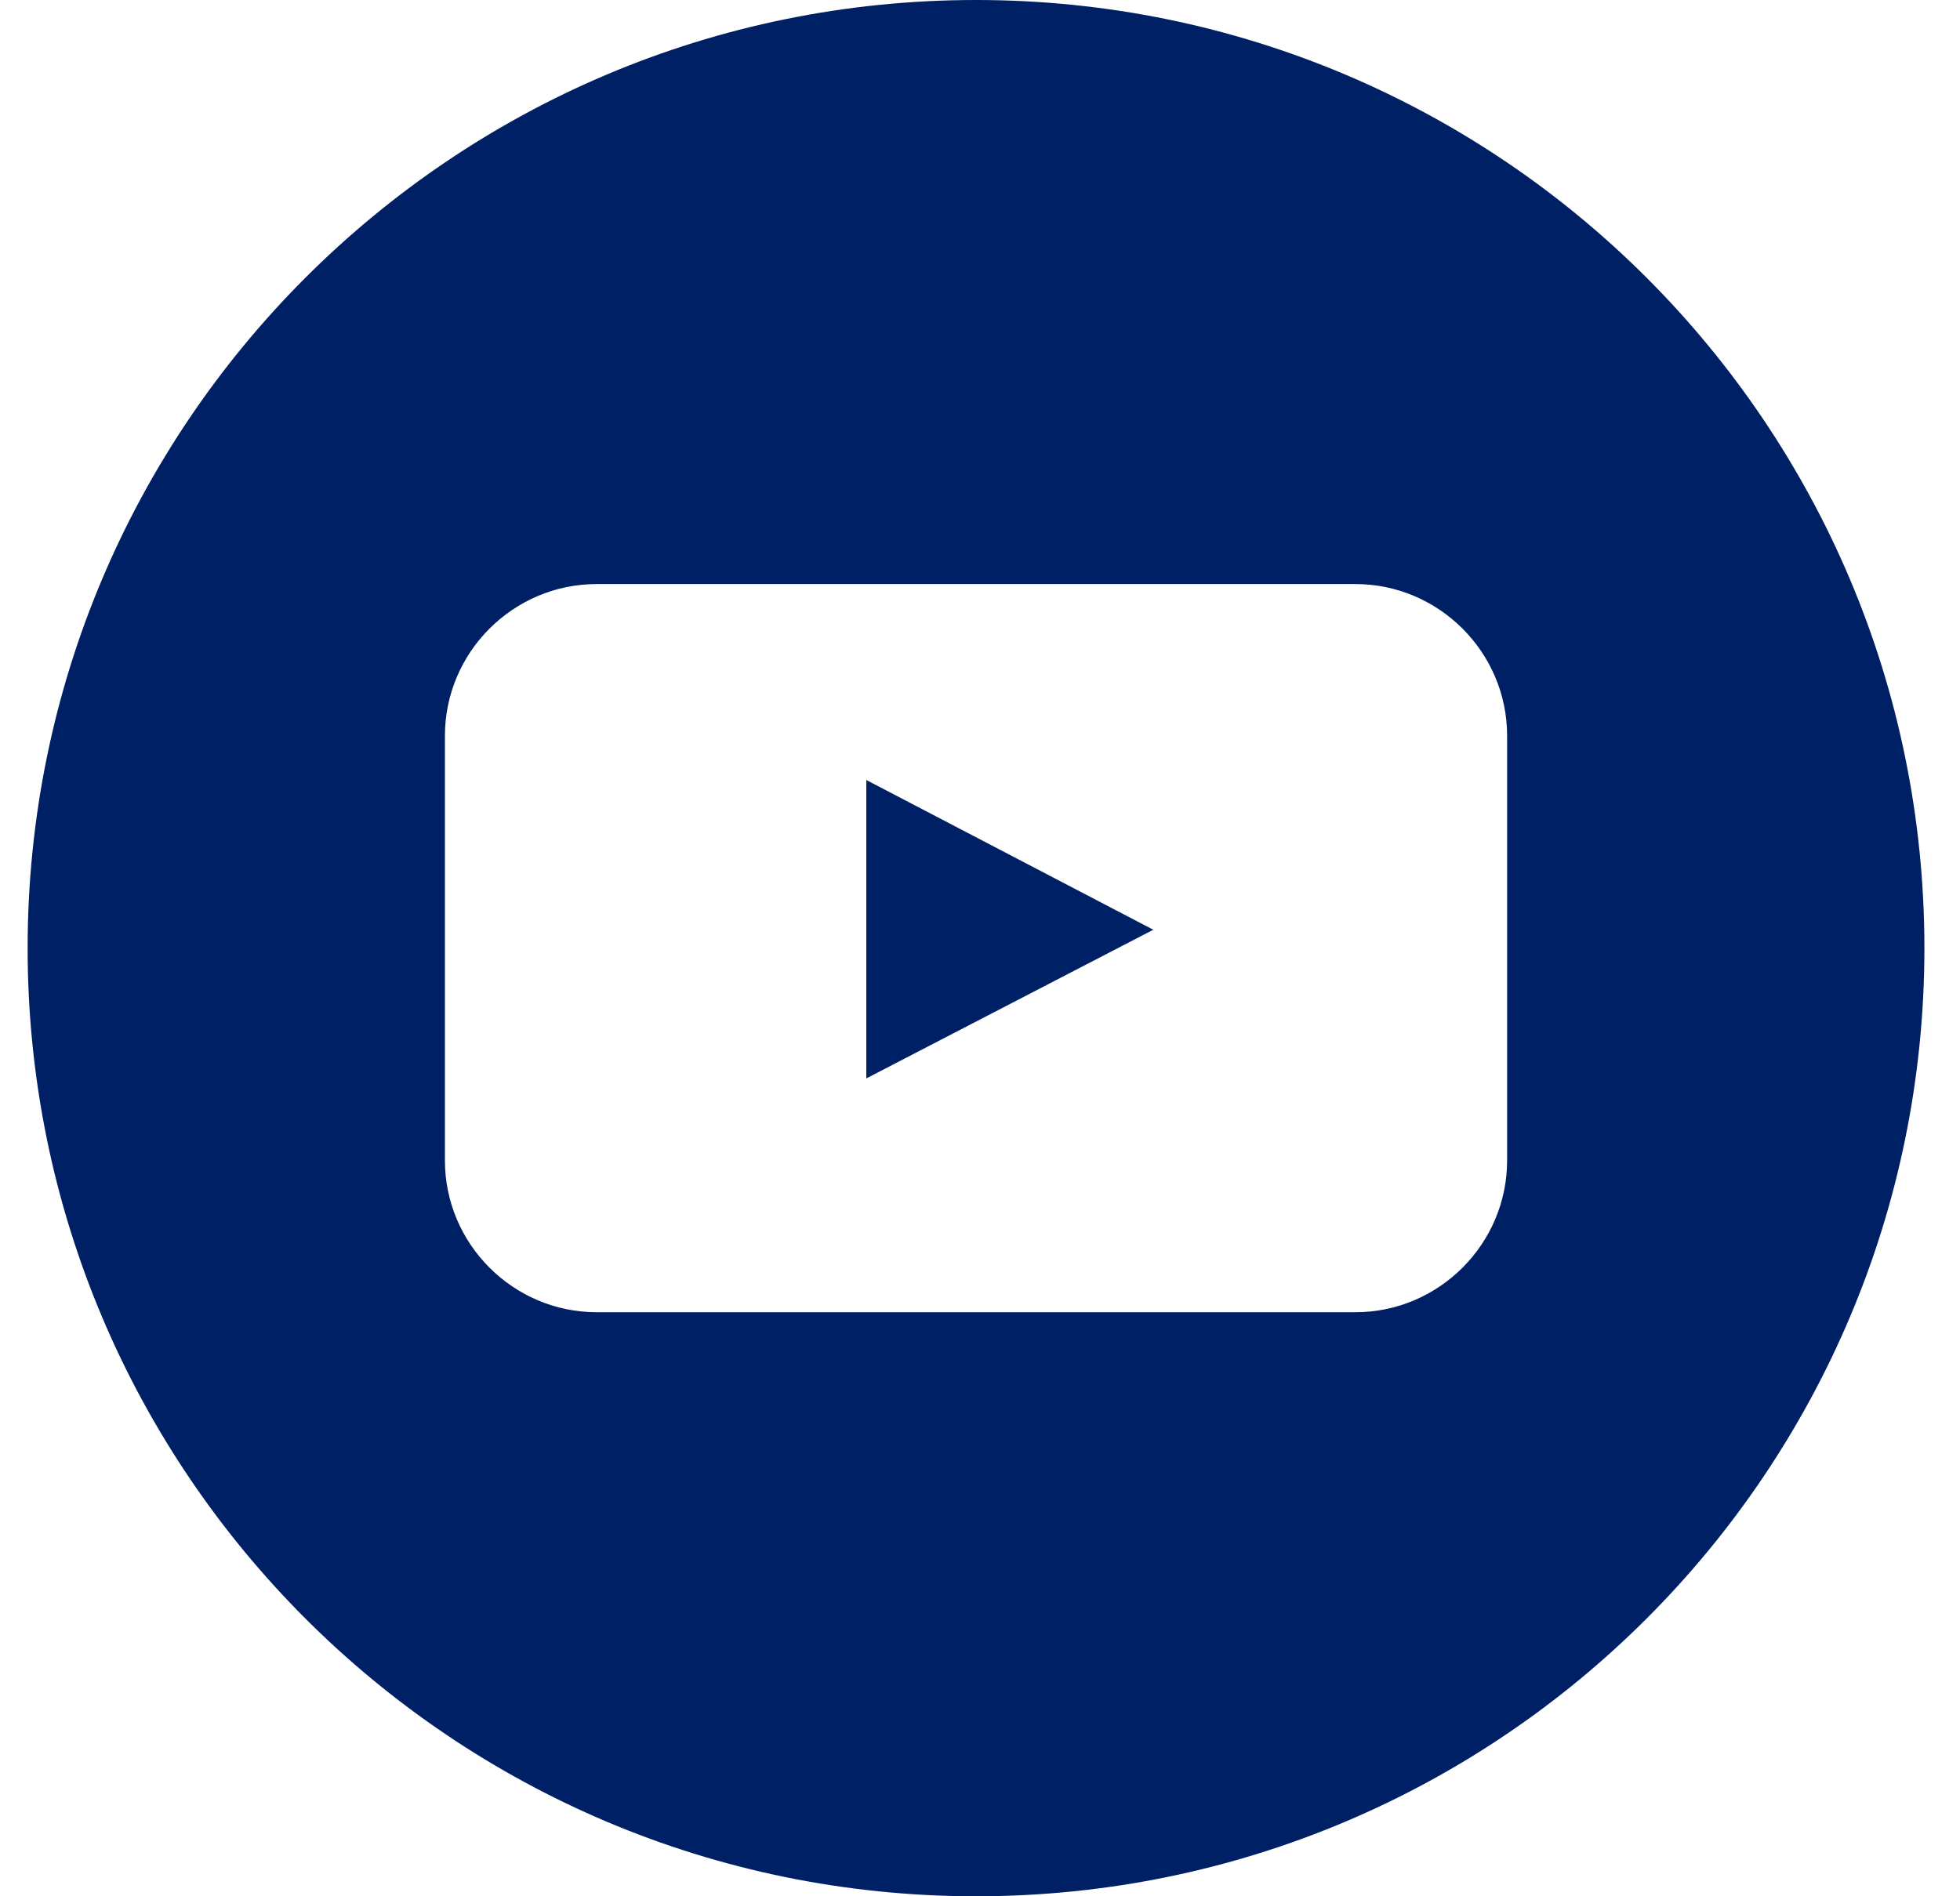
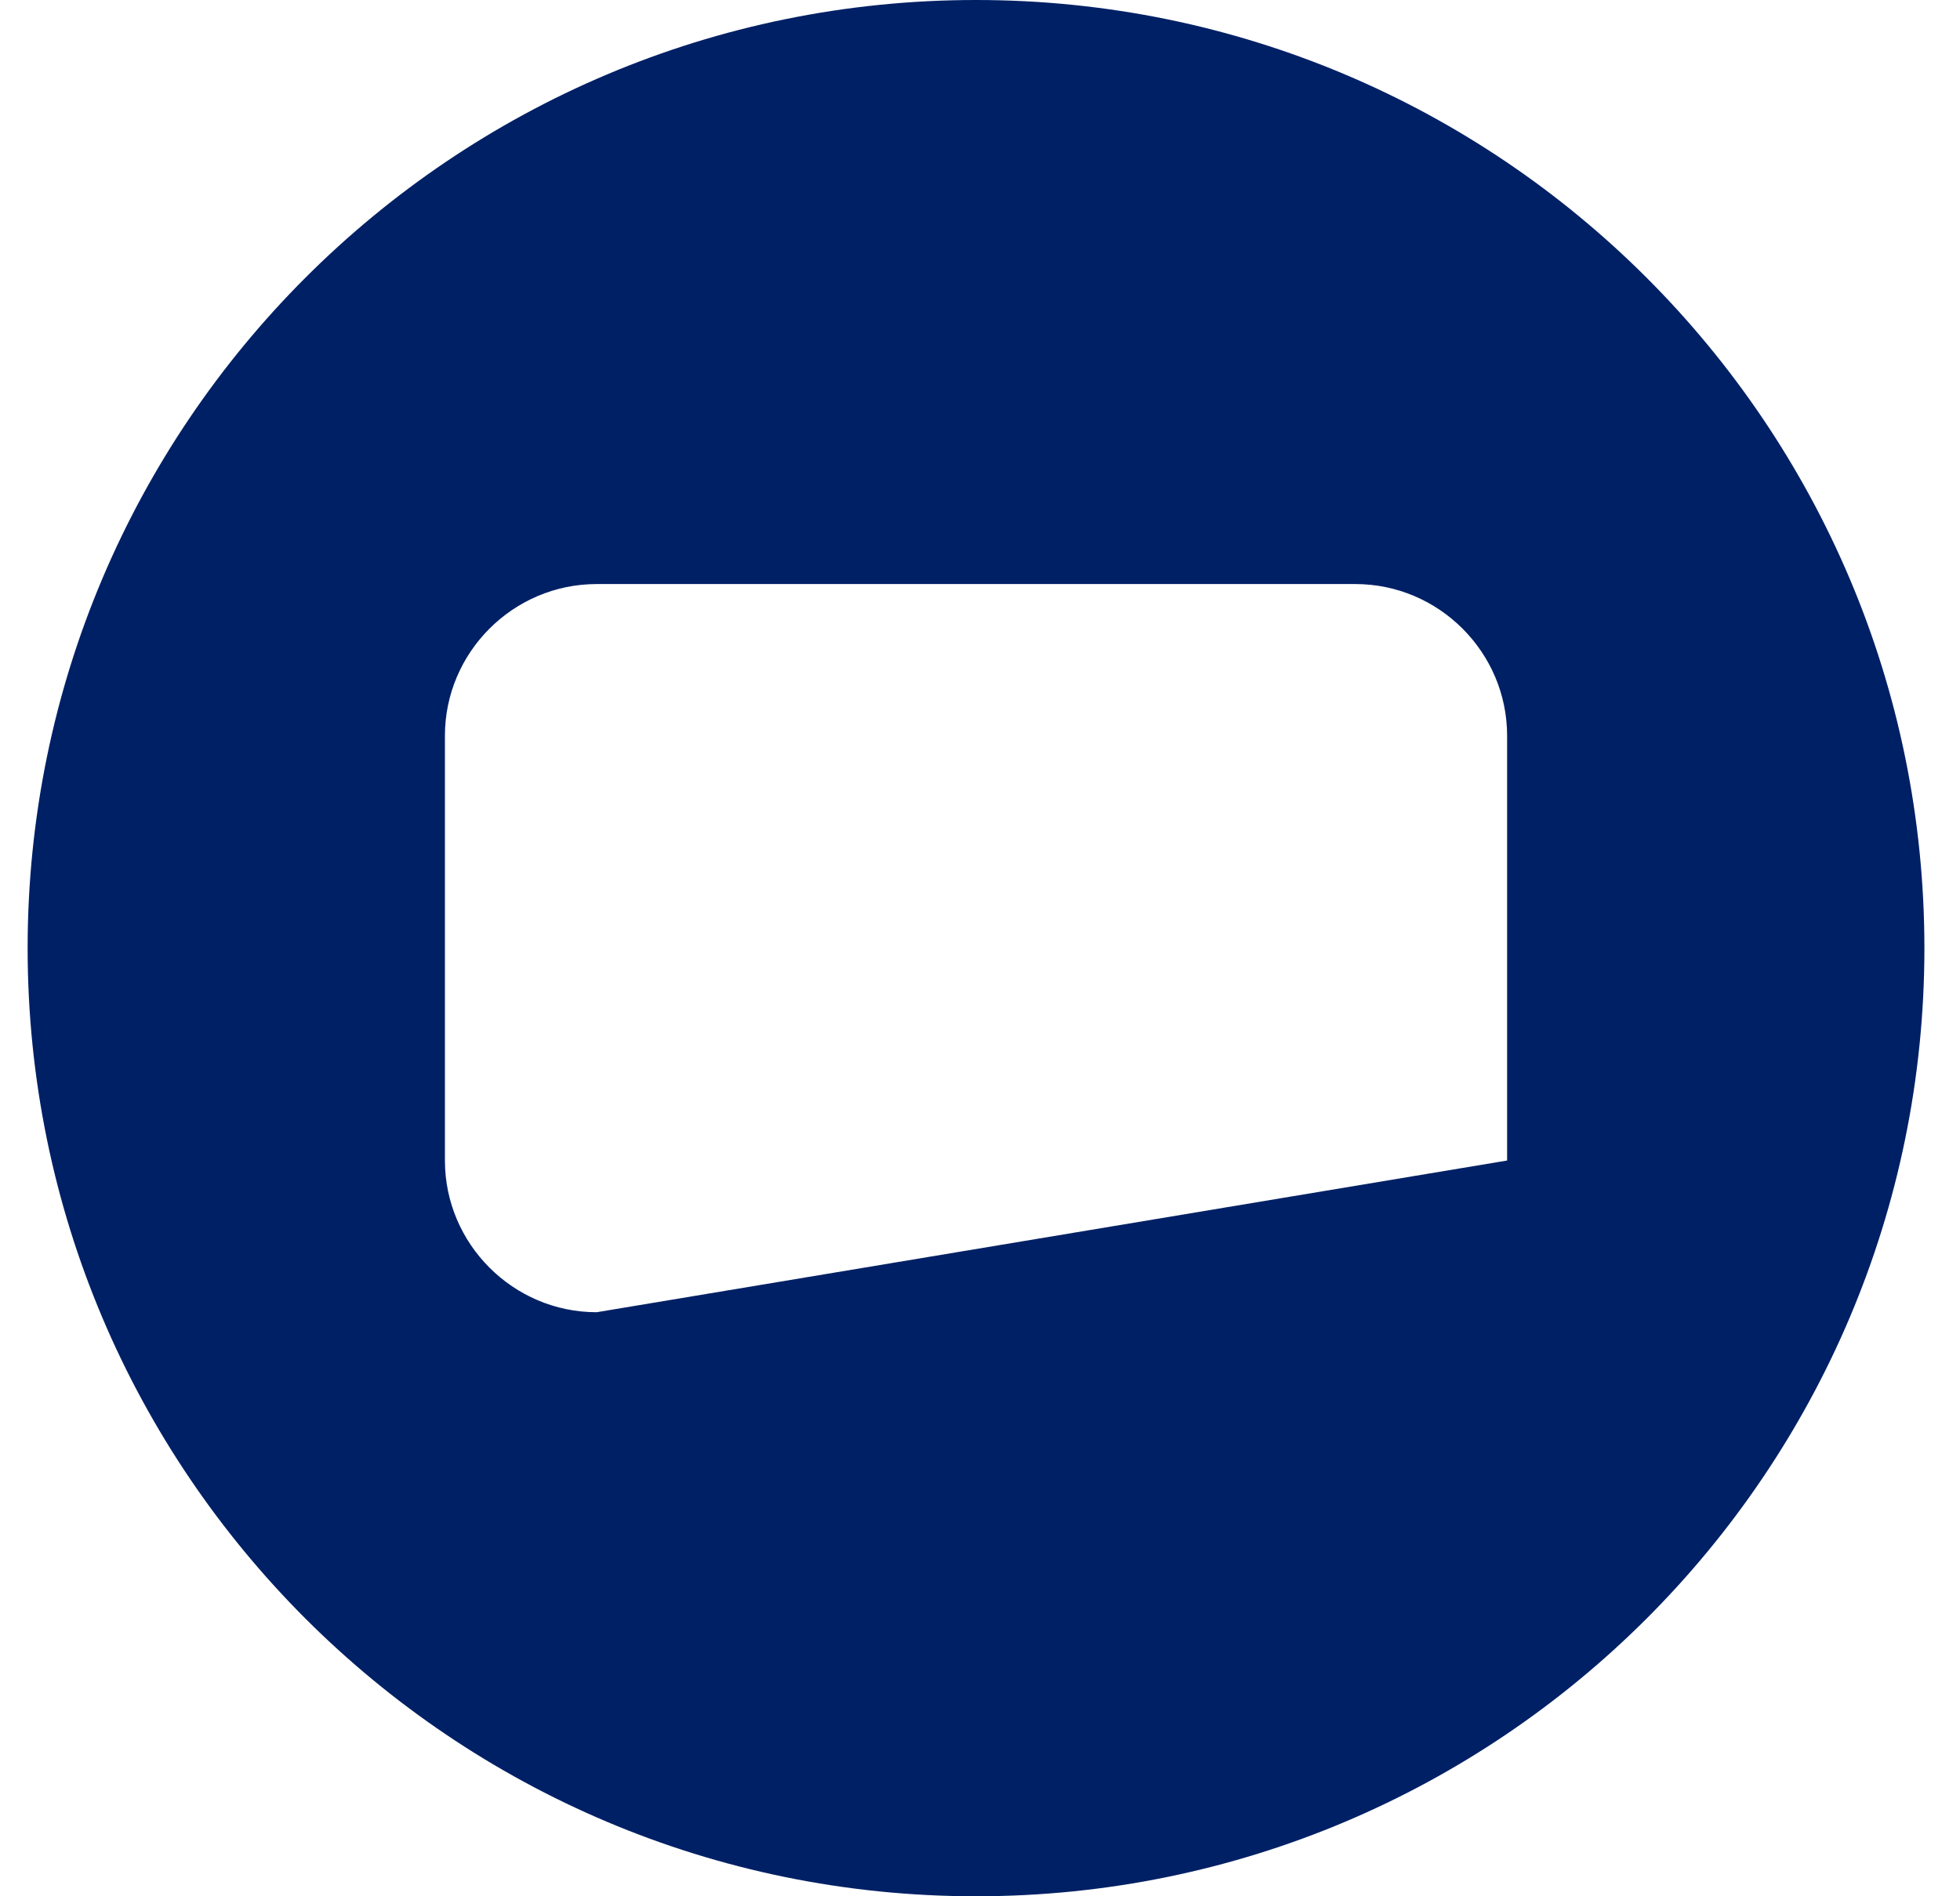
<svg xmlns="http://www.w3.org/2000/svg" width="31px" height="30px" viewBox="0 0 31 30" version="1.1">
  <title>Group</title>
  <desc>Created with Sketch.</desc>
  <g id="Page-1" stroke="none" stroke-width="1" fill="none" fill-rule="evenodd">
    <g id="HELLA-social-media-icons_2019" transform="translate(-358, -186)" fill="#002065">
      <g id="Group" transform="translate(358.437, 186)">
-         <polygon id="Fill-11" points="13.265 17.061 17.804 14.709 13.265 12.34" />
-         <path d="M23.4,18.36 C23.4,19.68 22.32,20.76 21,20.76 L9,20.76 C7.68,20.76 6.6,19.68 6.6,18.36 L6.6,11.64 C6.6,10.32 7.68,9.24 9,9.24 L21,9.24 C22.32,9.24 23.4,10.32 23.4,11.64 L23.4,18.36 Z M15,0 C6.716,0 0,6.716 0,15 C0,23.284 6.716,30 15,30 C23.284,30 30,23.284 30,15 C30,6.716 23.284,0 15,0 L15,0 Z" id="Fill-13" />
+         <path d="M23.4,18.36 L9,20.76 C7.68,20.76 6.6,19.68 6.6,18.36 L6.6,11.64 C6.6,10.32 7.68,9.24 9,9.24 L21,9.24 C22.32,9.24 23.4,10.32 23.4,11.64 L23.4,18.36 Z M15,0 C6.716,0 0,6.716 0,15 C0,23.284 6.716,30 15,30 C23.284,30 30,23.284 30,15 C30,6.716 23.284,0 15,0 L15,0 Z" id="Fill-13" />
      </g>
    </g>
  </g>
</svg>